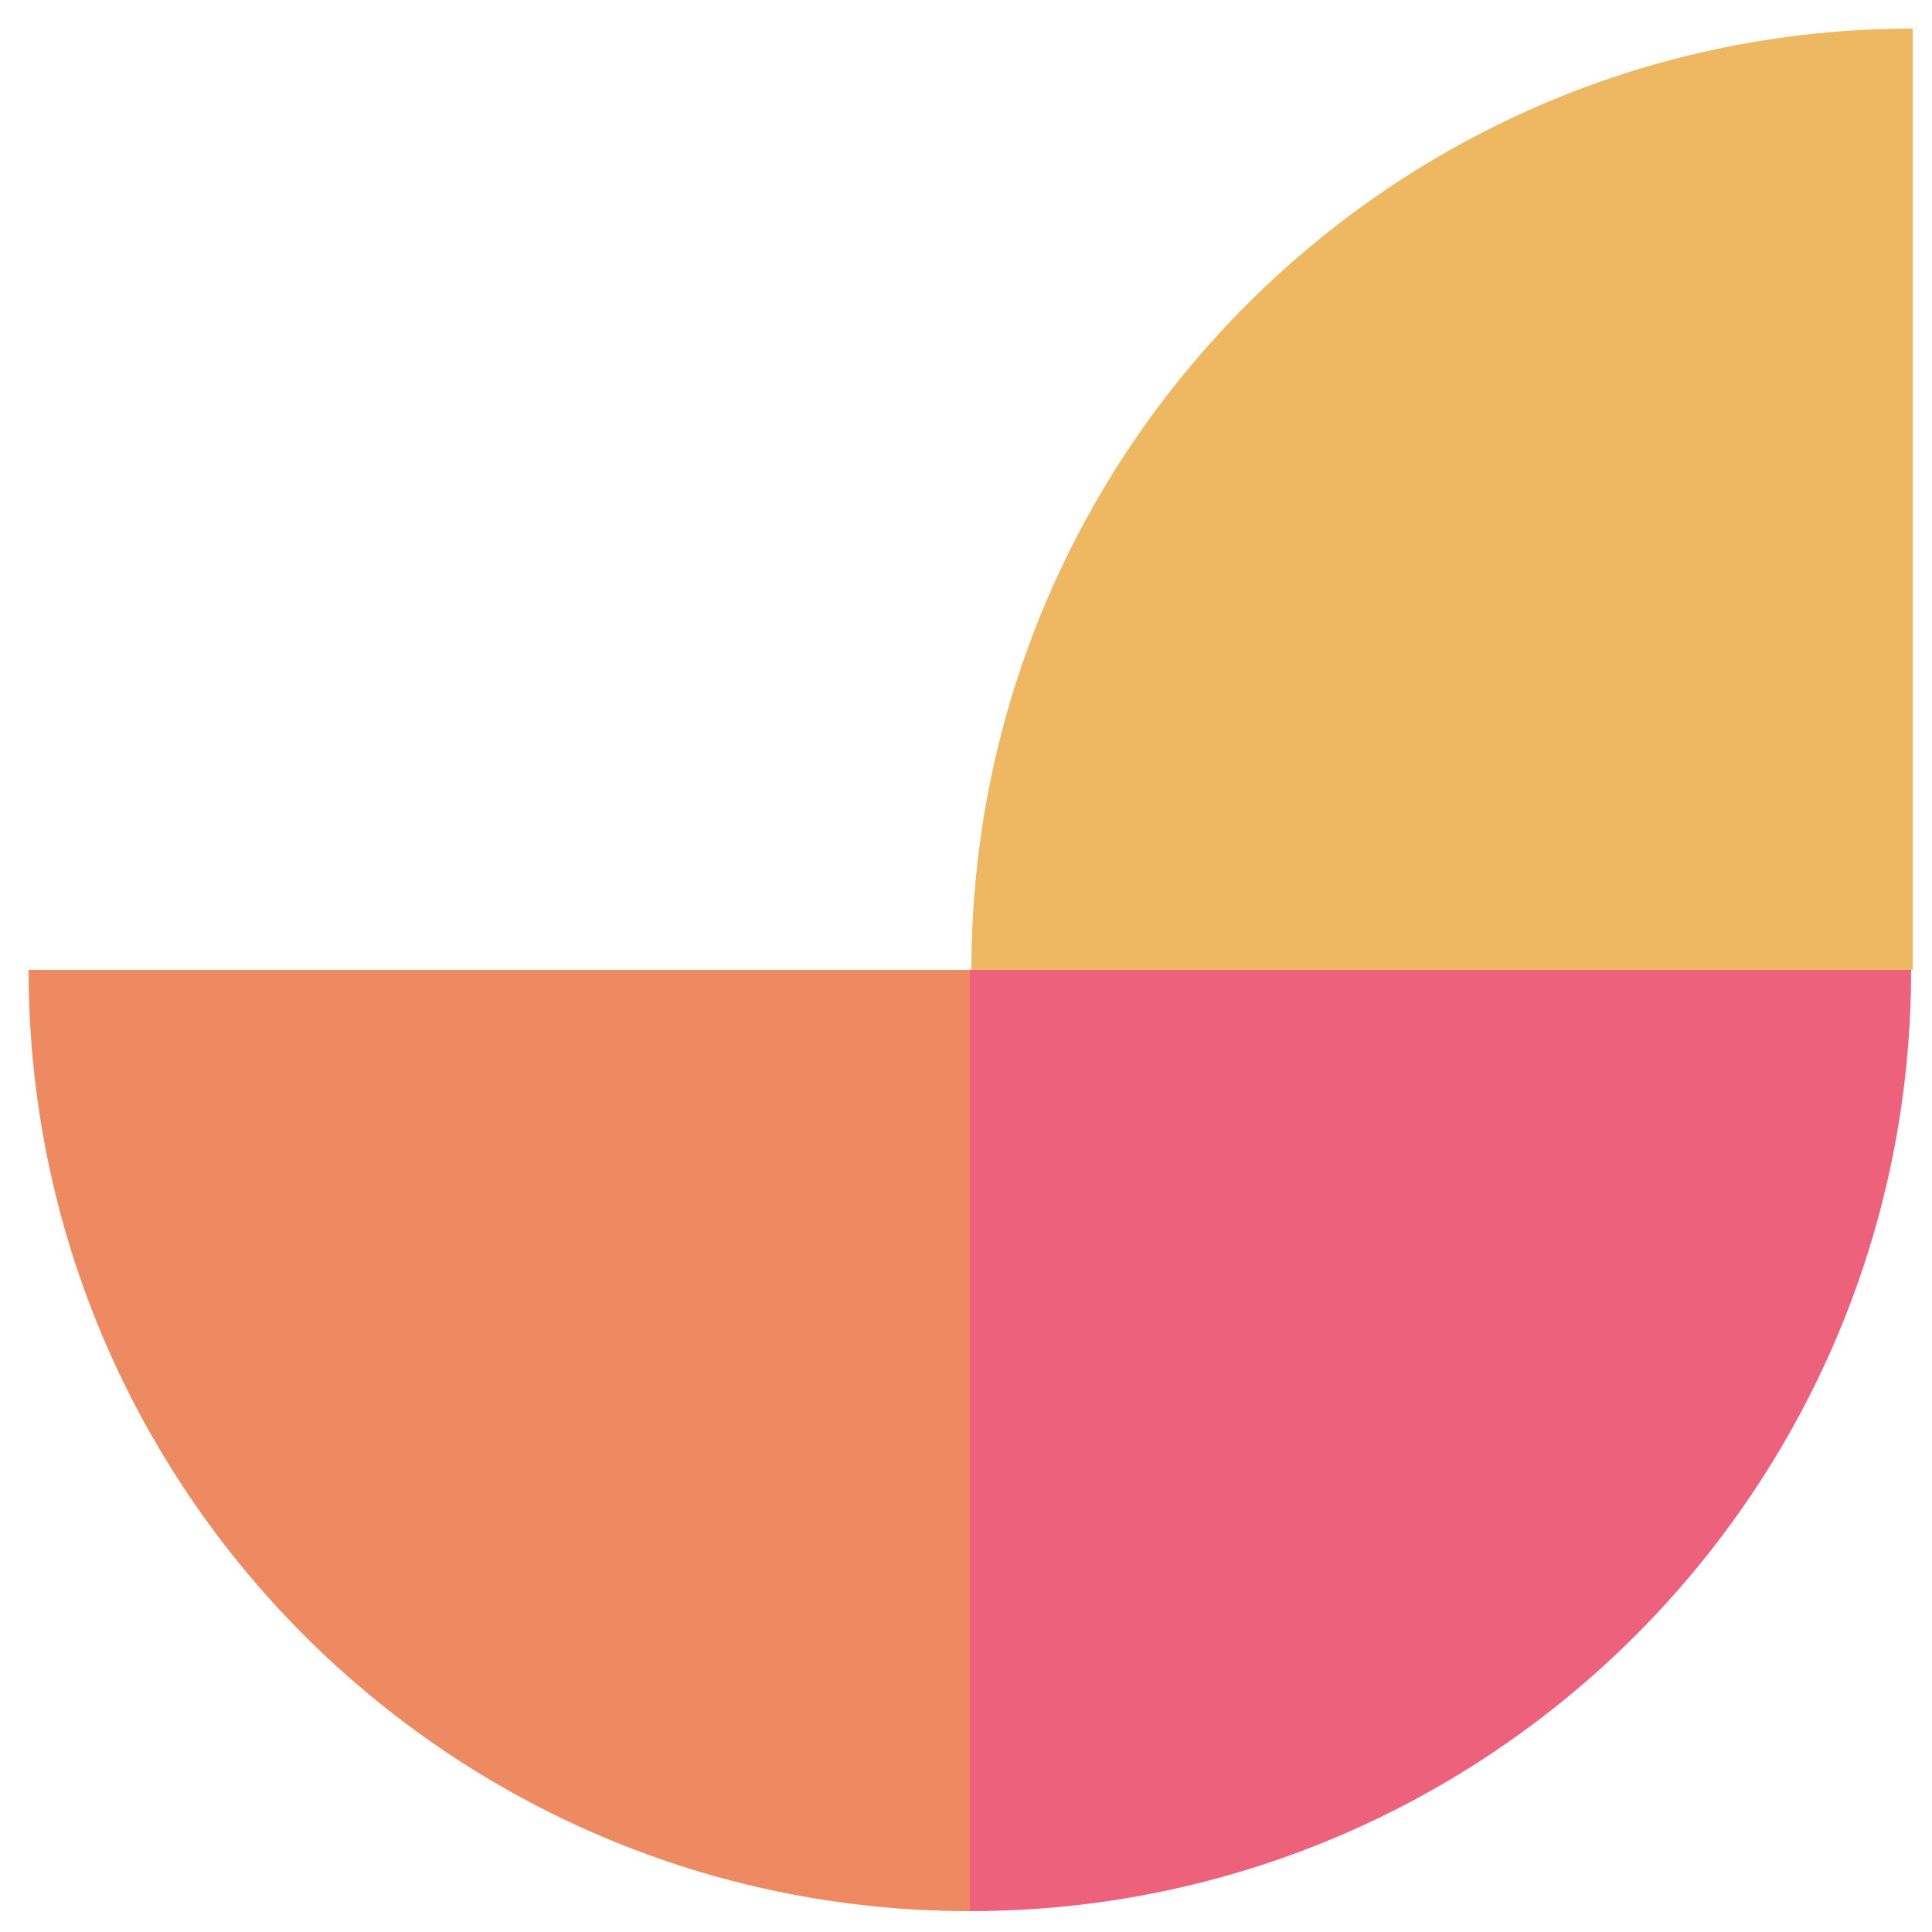
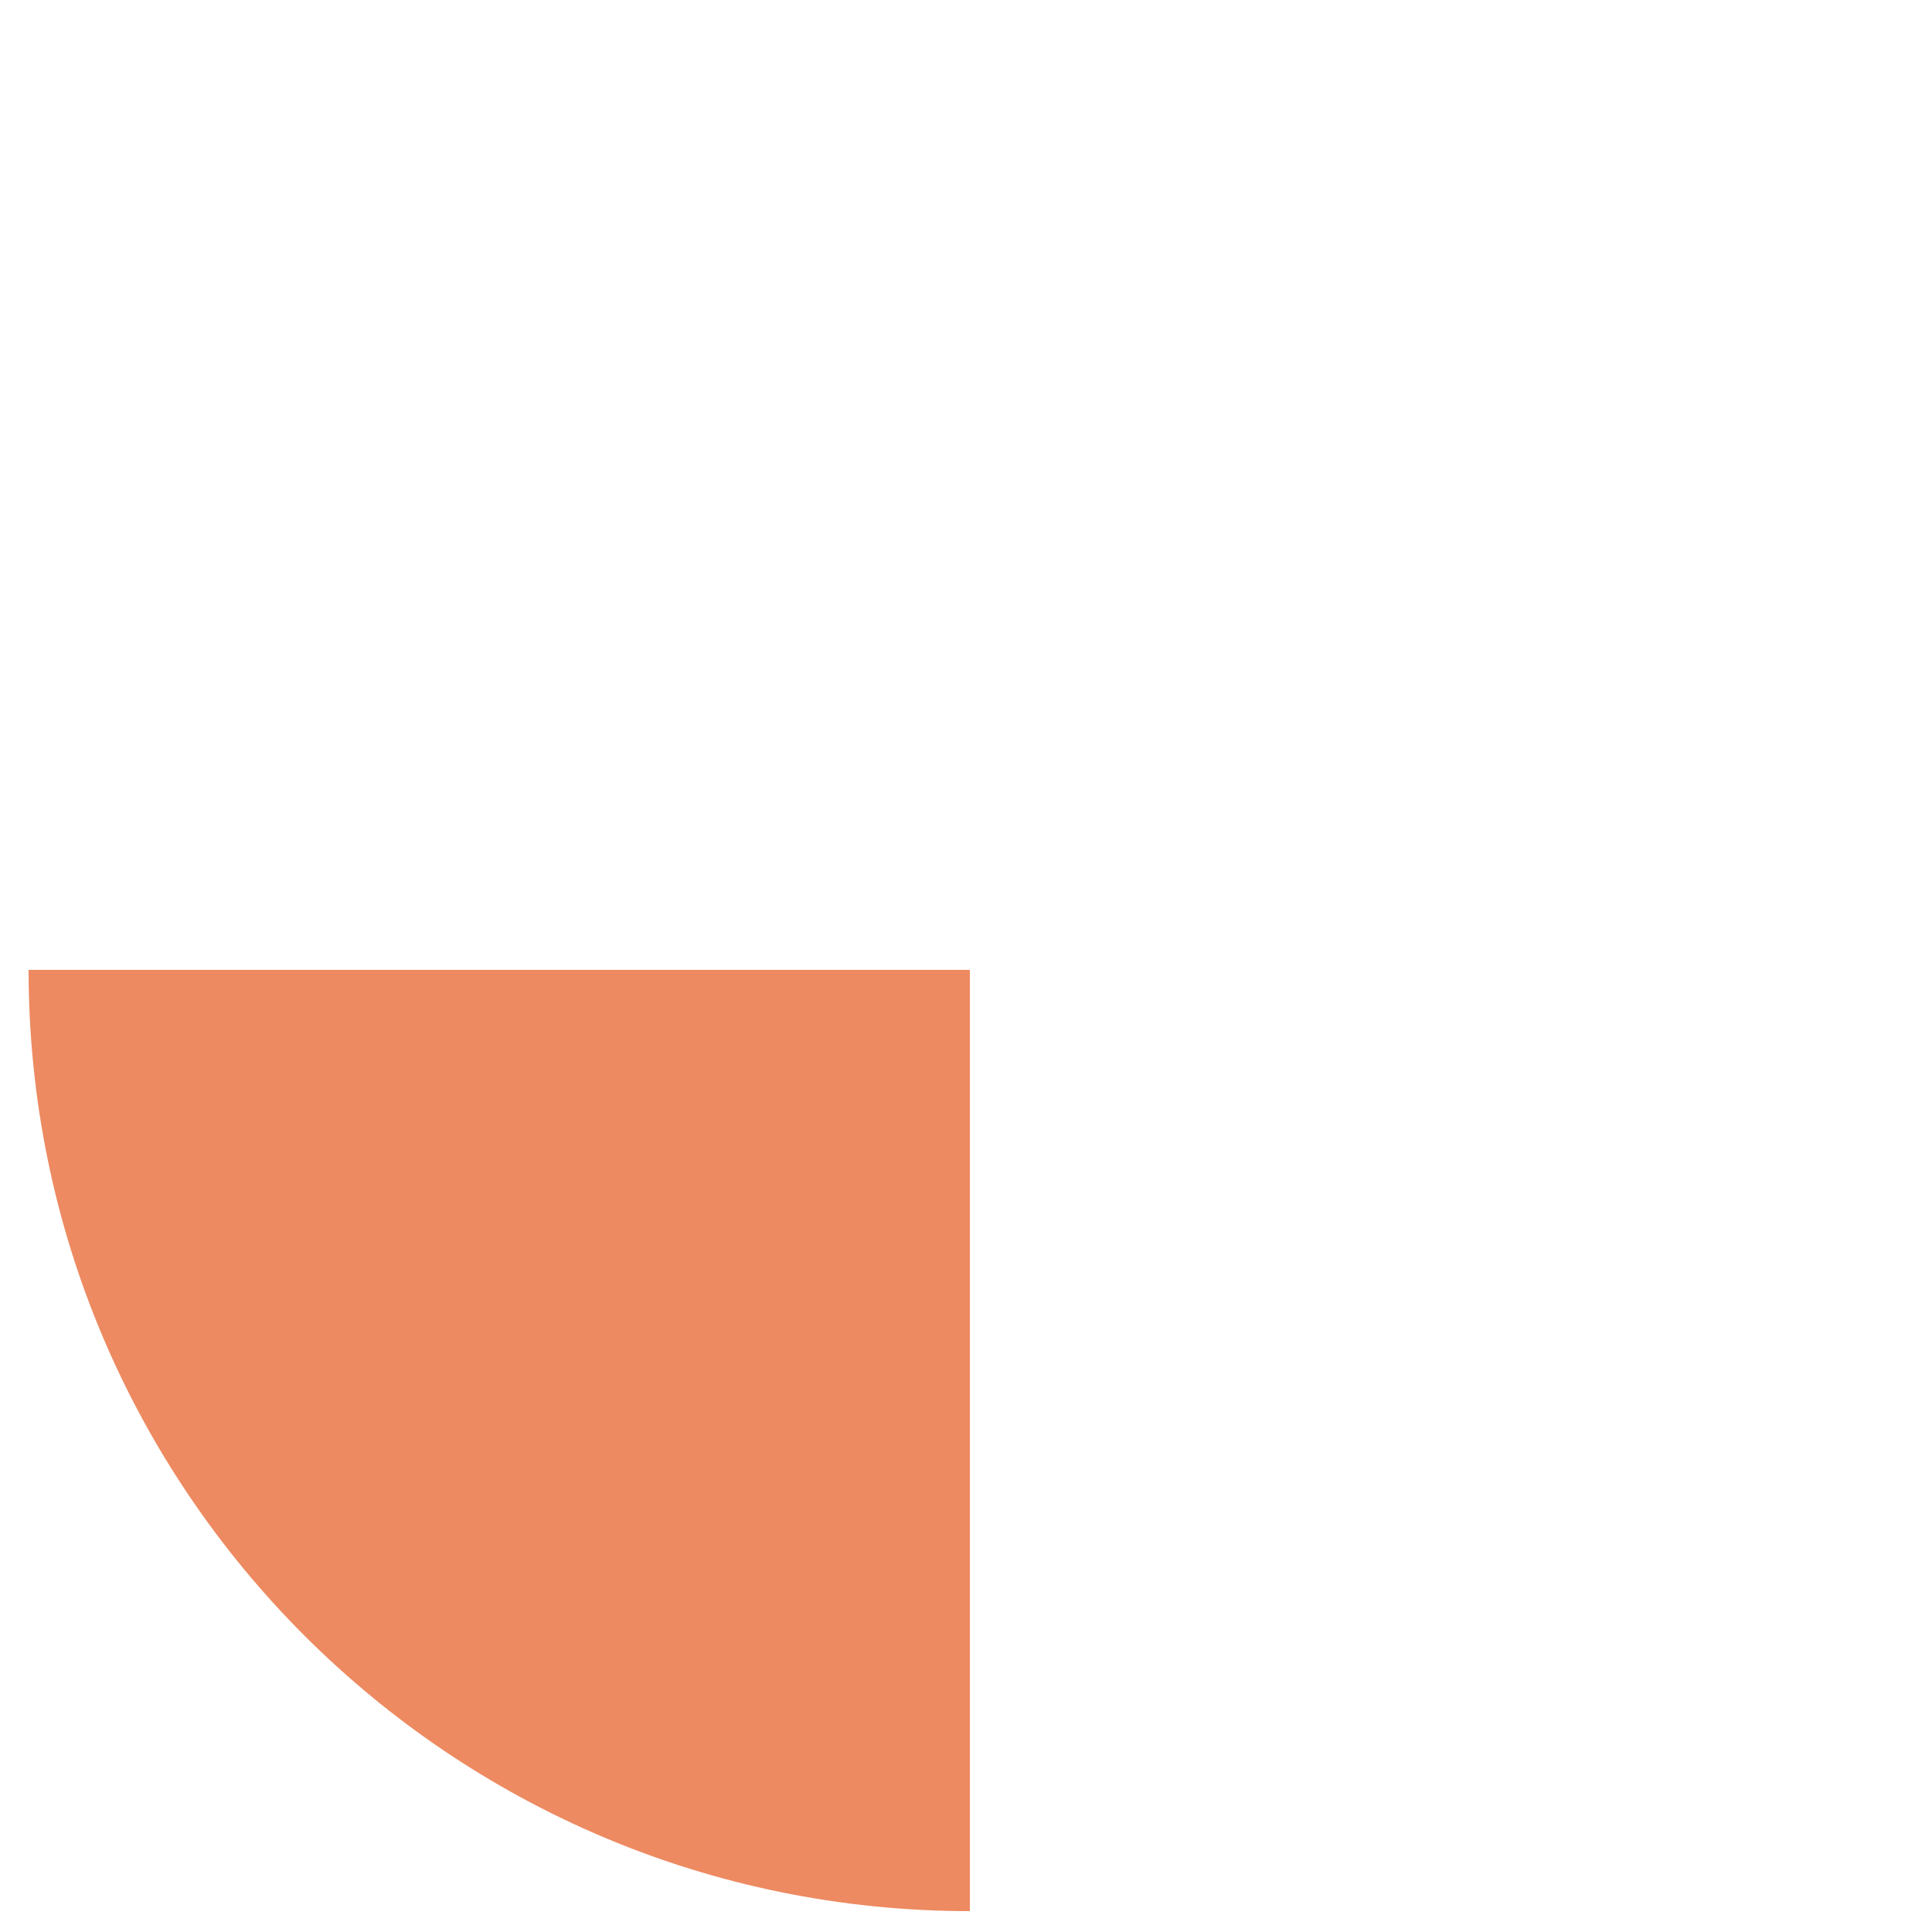
<svg xmlns="http://www.w3.org/2000/svg" viewBox="0 0 500 500">
  <defs>
    <style>      .cls-1 {        fill: #edb861;      }      .cls-2 {        fill: #ed8a61;      }      .cls-3 {        fill: #ed617d;      }    </style>
  </defs>
  <g>
    <g id="Capa_1">
-       <path class="cls-1" d="M495,251h-243.6c0-134.6,109.1-243.6,243.6-243.6v243.6Z" />
-       <path class="cls-3" d="M251,251h243.6c0,134.6-109.1,243.6-243.6,243.6v-243.6Z" />
      <path class="cls-2" d="M251,251H7.4c0,134.6,109.1,243.6,243.6,243.6v-243.6Z" />
    </g>
  </g>
</svg>